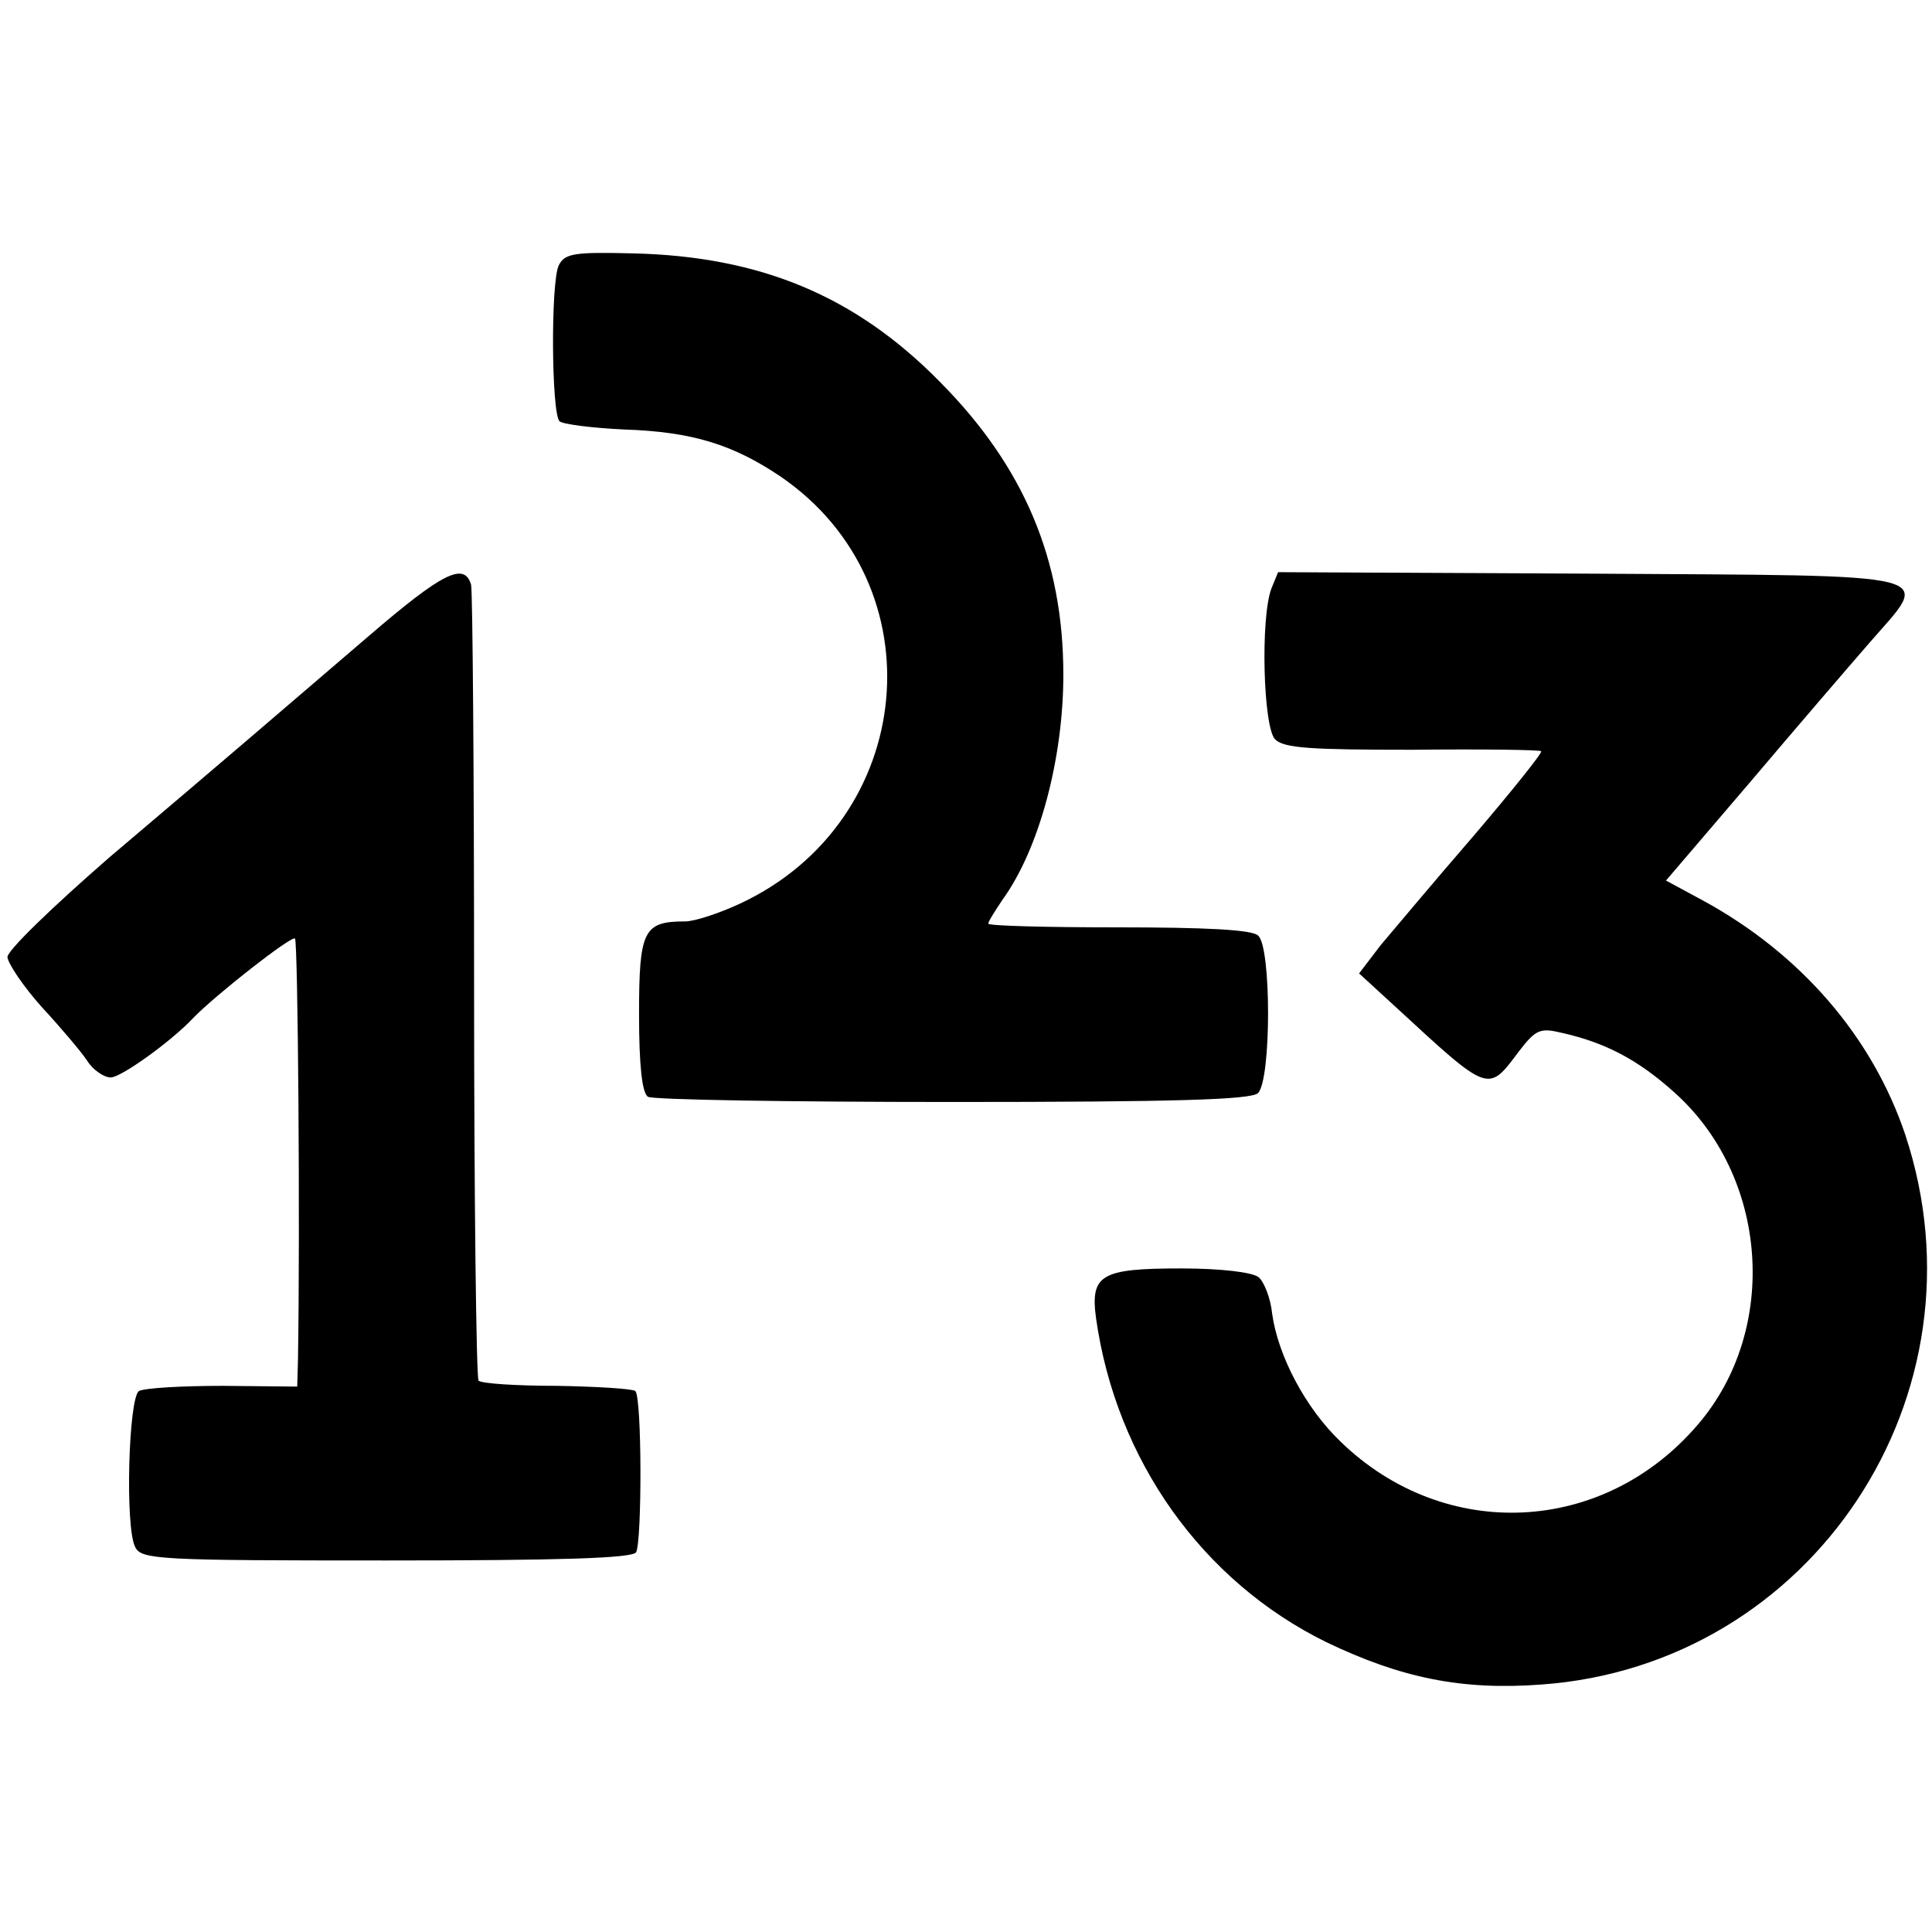
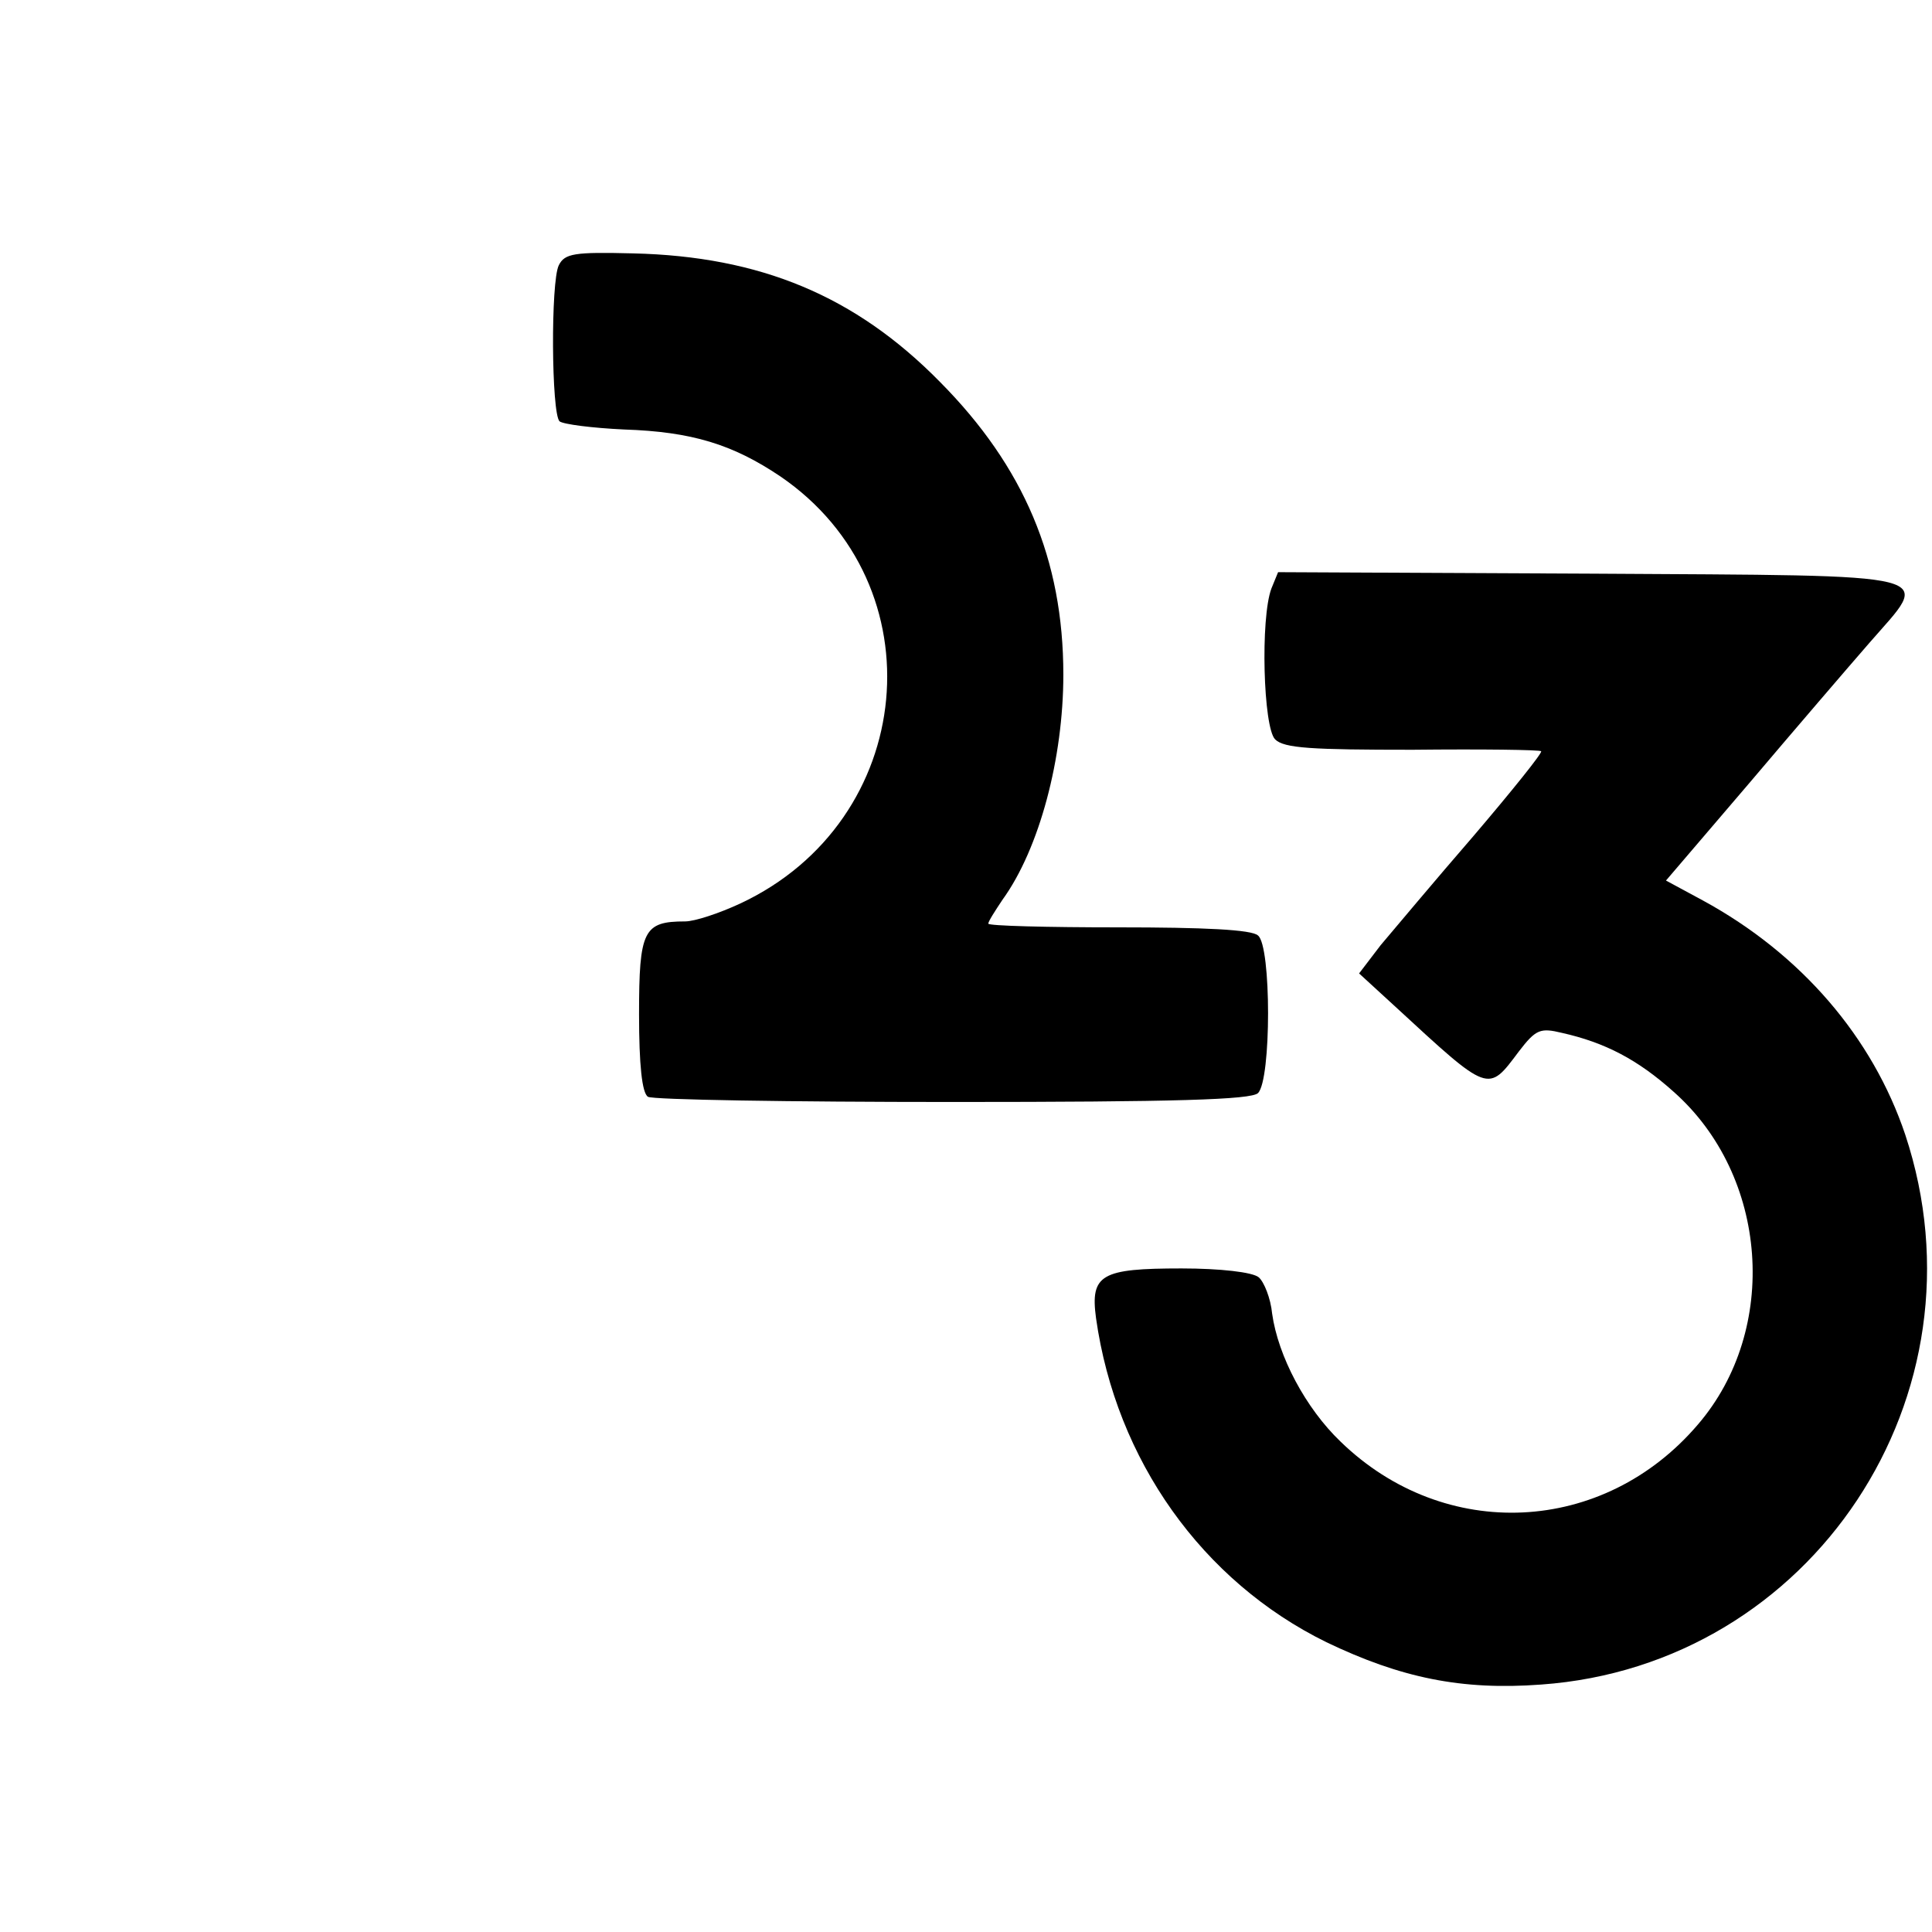
<svg xmlns="http://www.w3.org/2000/svg" version="1.0" width="260pt" height="260pt" viewBox="0 0 260 260" preserveAspectRatio="xMidYMid meet">
  <g transform="translate(0,260) scale(0.1,-0.1)" fill="#000000" stroke="none">
    <path d="M752 2243 c-11 -22 -10 -199 1 -210 5 -4 44 -9 87 -11 91 -3 146 -20 210 -63 214 -146 184 -464 -54 -575 -28 -13 -61 -24 -74 -24 -56 0 -62 -12 -62 -125 0 -68 4 -106 12 -111 6 -4 191 -7 410 -7 299 0 402 3 411 12 18 18 18 198 0 212 -8 8 -73 11 -188 11 -96 0 -175 2 -175 5 0 3 9 17 19 32 50 69 82 191 82 303 0 155 -53 280 -166 394 -114 116 -242 169 -413 173 -79 2 -92 0 -100 -16z" />
-     <path d="M495 1743 c-133 -114 -184 -158 -348 -297 -77 -67 -137 -125 -137 -134 1 -9 21 -39 46 -67 25 -27 53 -60 61 -72 8 -13 23 -23 32 -23 14 0 82 49 111 80 30 31 132 111 137 107 4 -5 7 -391 4 -567 l-1 -36 -100 1 c-56 0 -106 -3 -113 -7 -14 -9 -19 -184 -5 -210 8 -17 34 -18 338 -18 234 0 331 3 336 11 8 14 8 208 -1 217 -3 3 -50 6 -105 7 -54 0 -102 3 -106 7 -3 4 -6 243 -6 530 0 288 -2 531 -4 541 -9 31 -38 17 -139 -70z" />
    <path d="M1711 1808 c-15 -40 -11 -187 5 -203 12 -12 49 -14 185 -14 93 1 172 0 173 -2 2 -2 -39 -53 -91 -114 -52 -60 -108 -127 -125 -147 l-29 -38 48 -44 c128 -118 125 -117 167 -61 23 30 29 32 58 25 58 -13 102 -36 150 -79 128 -113 143 -320 33 -448 -127 -149 -341 -159 -481 -23 -47 45 -84 115 -92 172 -2 21 -11 43 -18 49 -8 7 -52 12 -104 12 -108 0 -123 -8 -115 -67 27 -191 143 -354 310 -436 100 -48 182 -65 289 -57 365 26 606 390 490 740 -44 131 -140 243 -272 315 l-50 27 112 131 c61 72 134 157 161 188 84 97 111 91 -373 94 l-422 2 -9 -22z" />
  </g>
</svg>